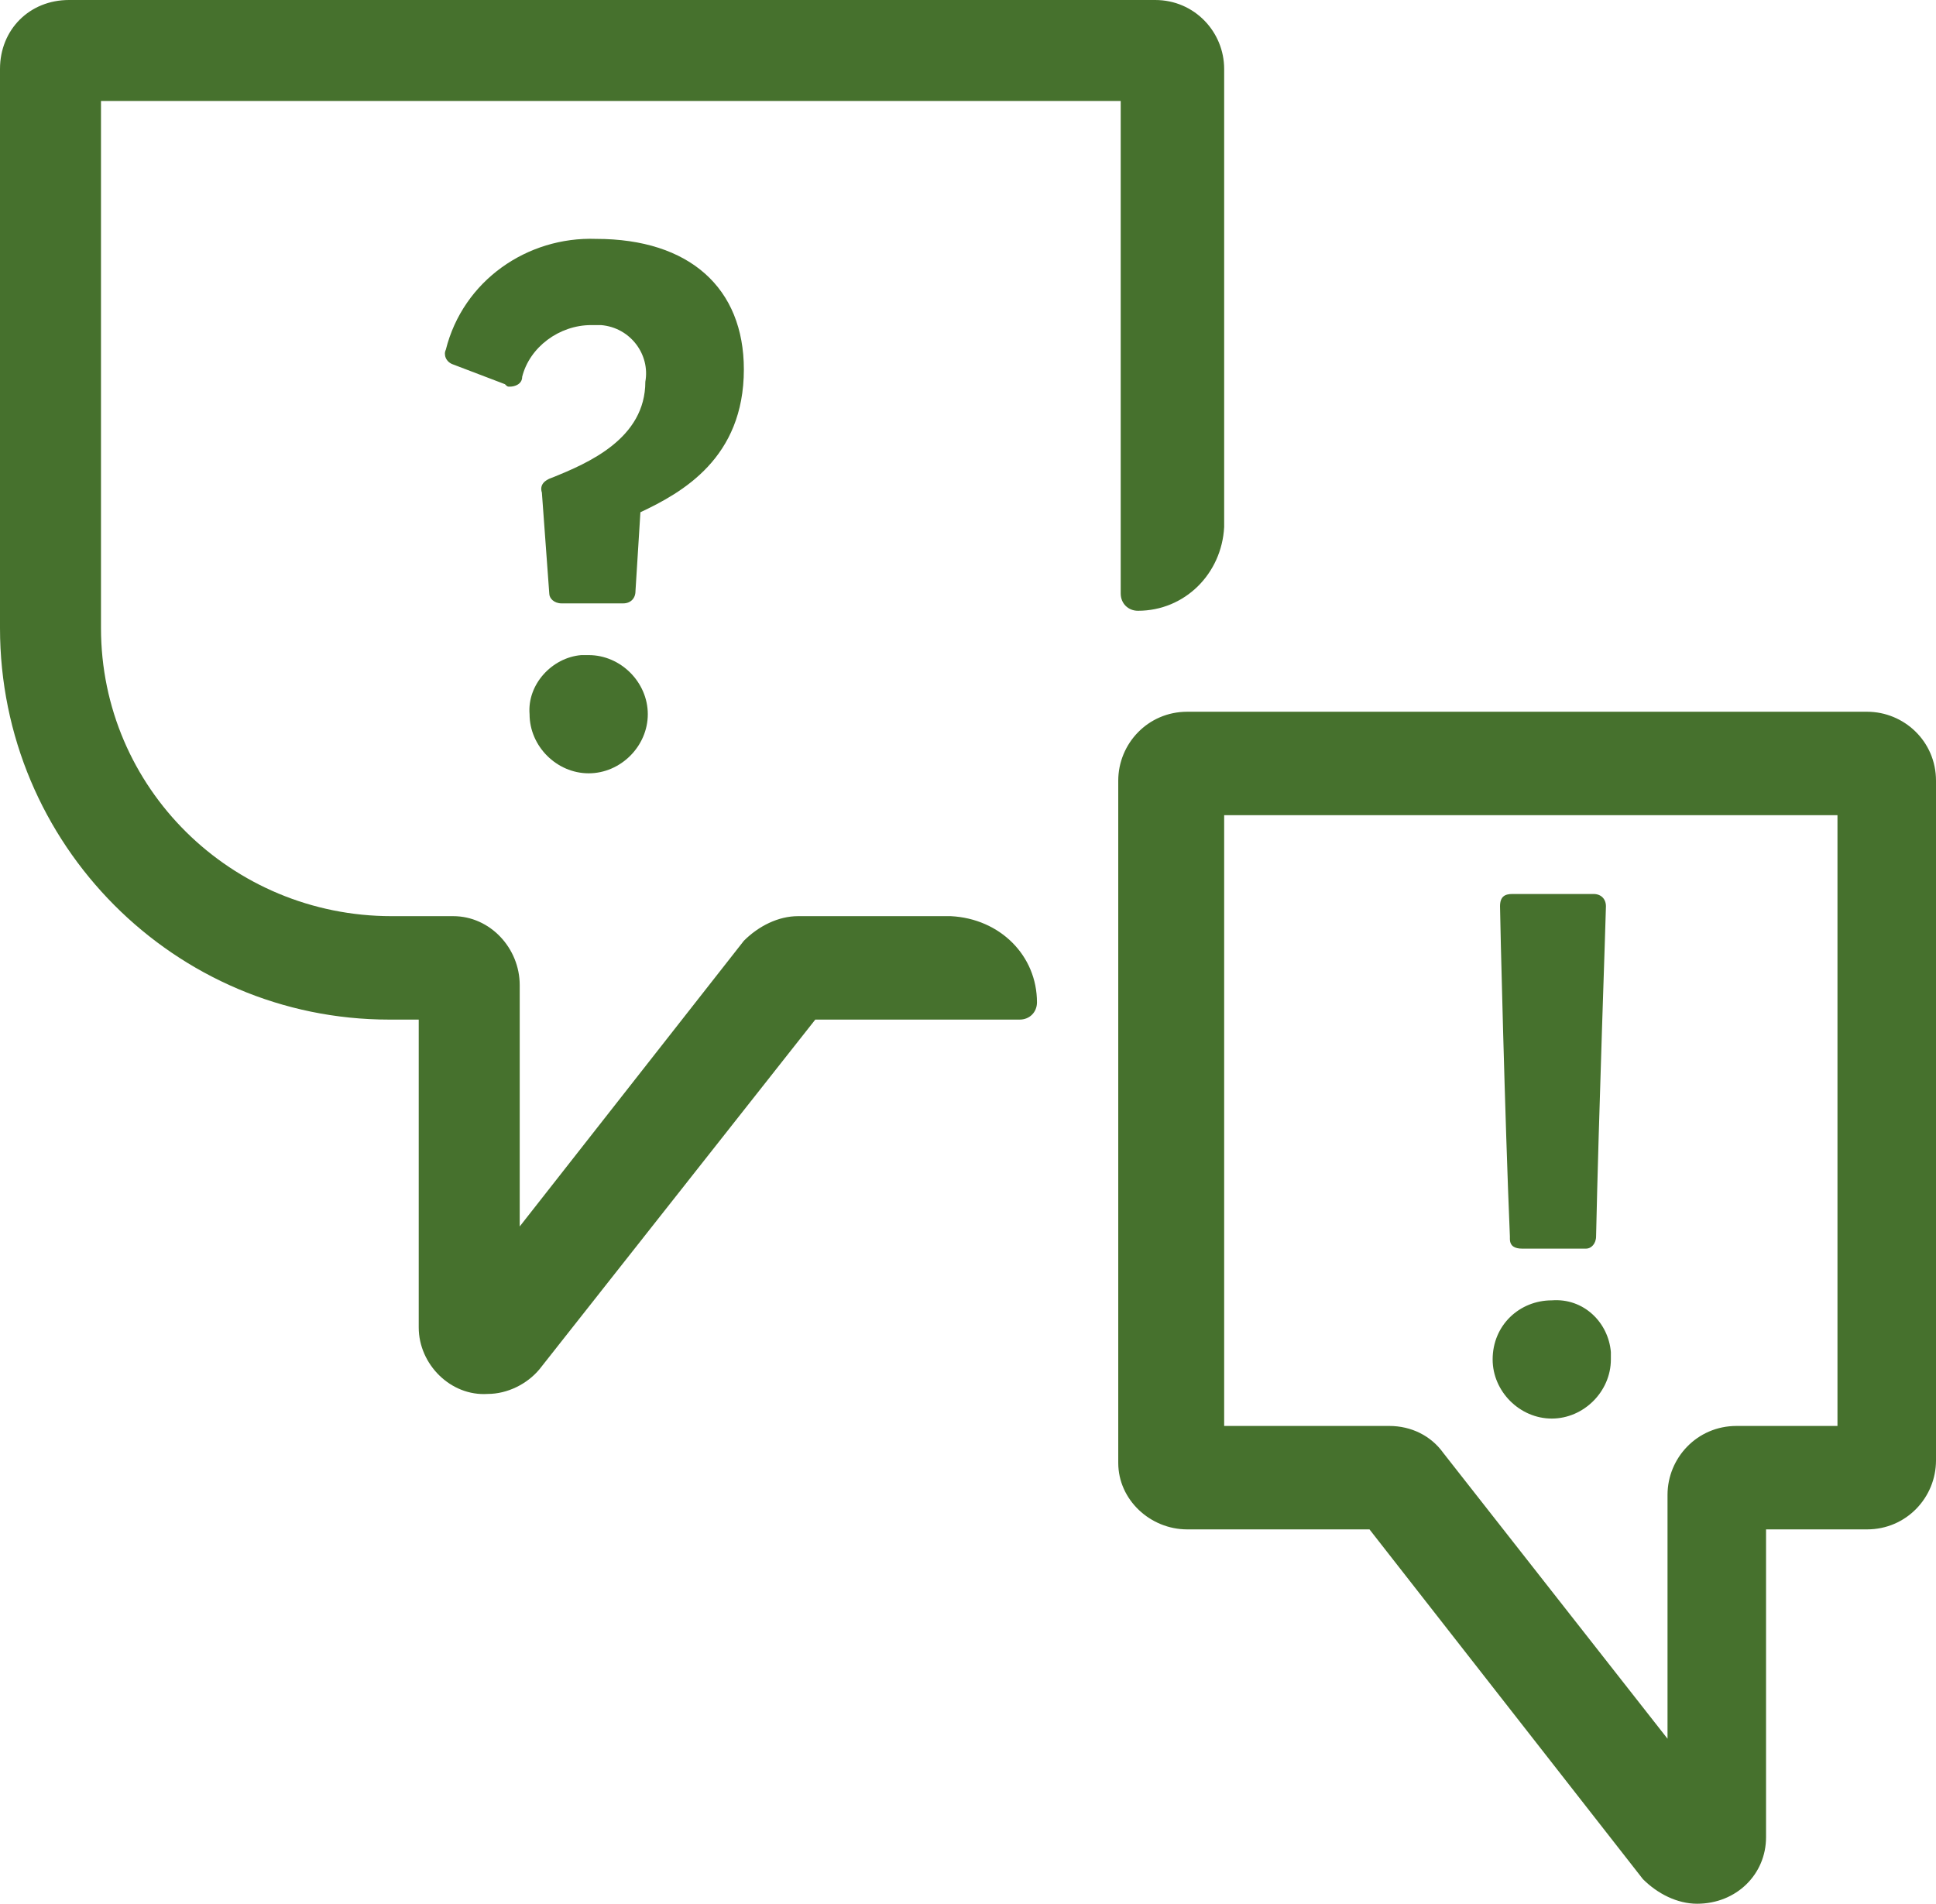
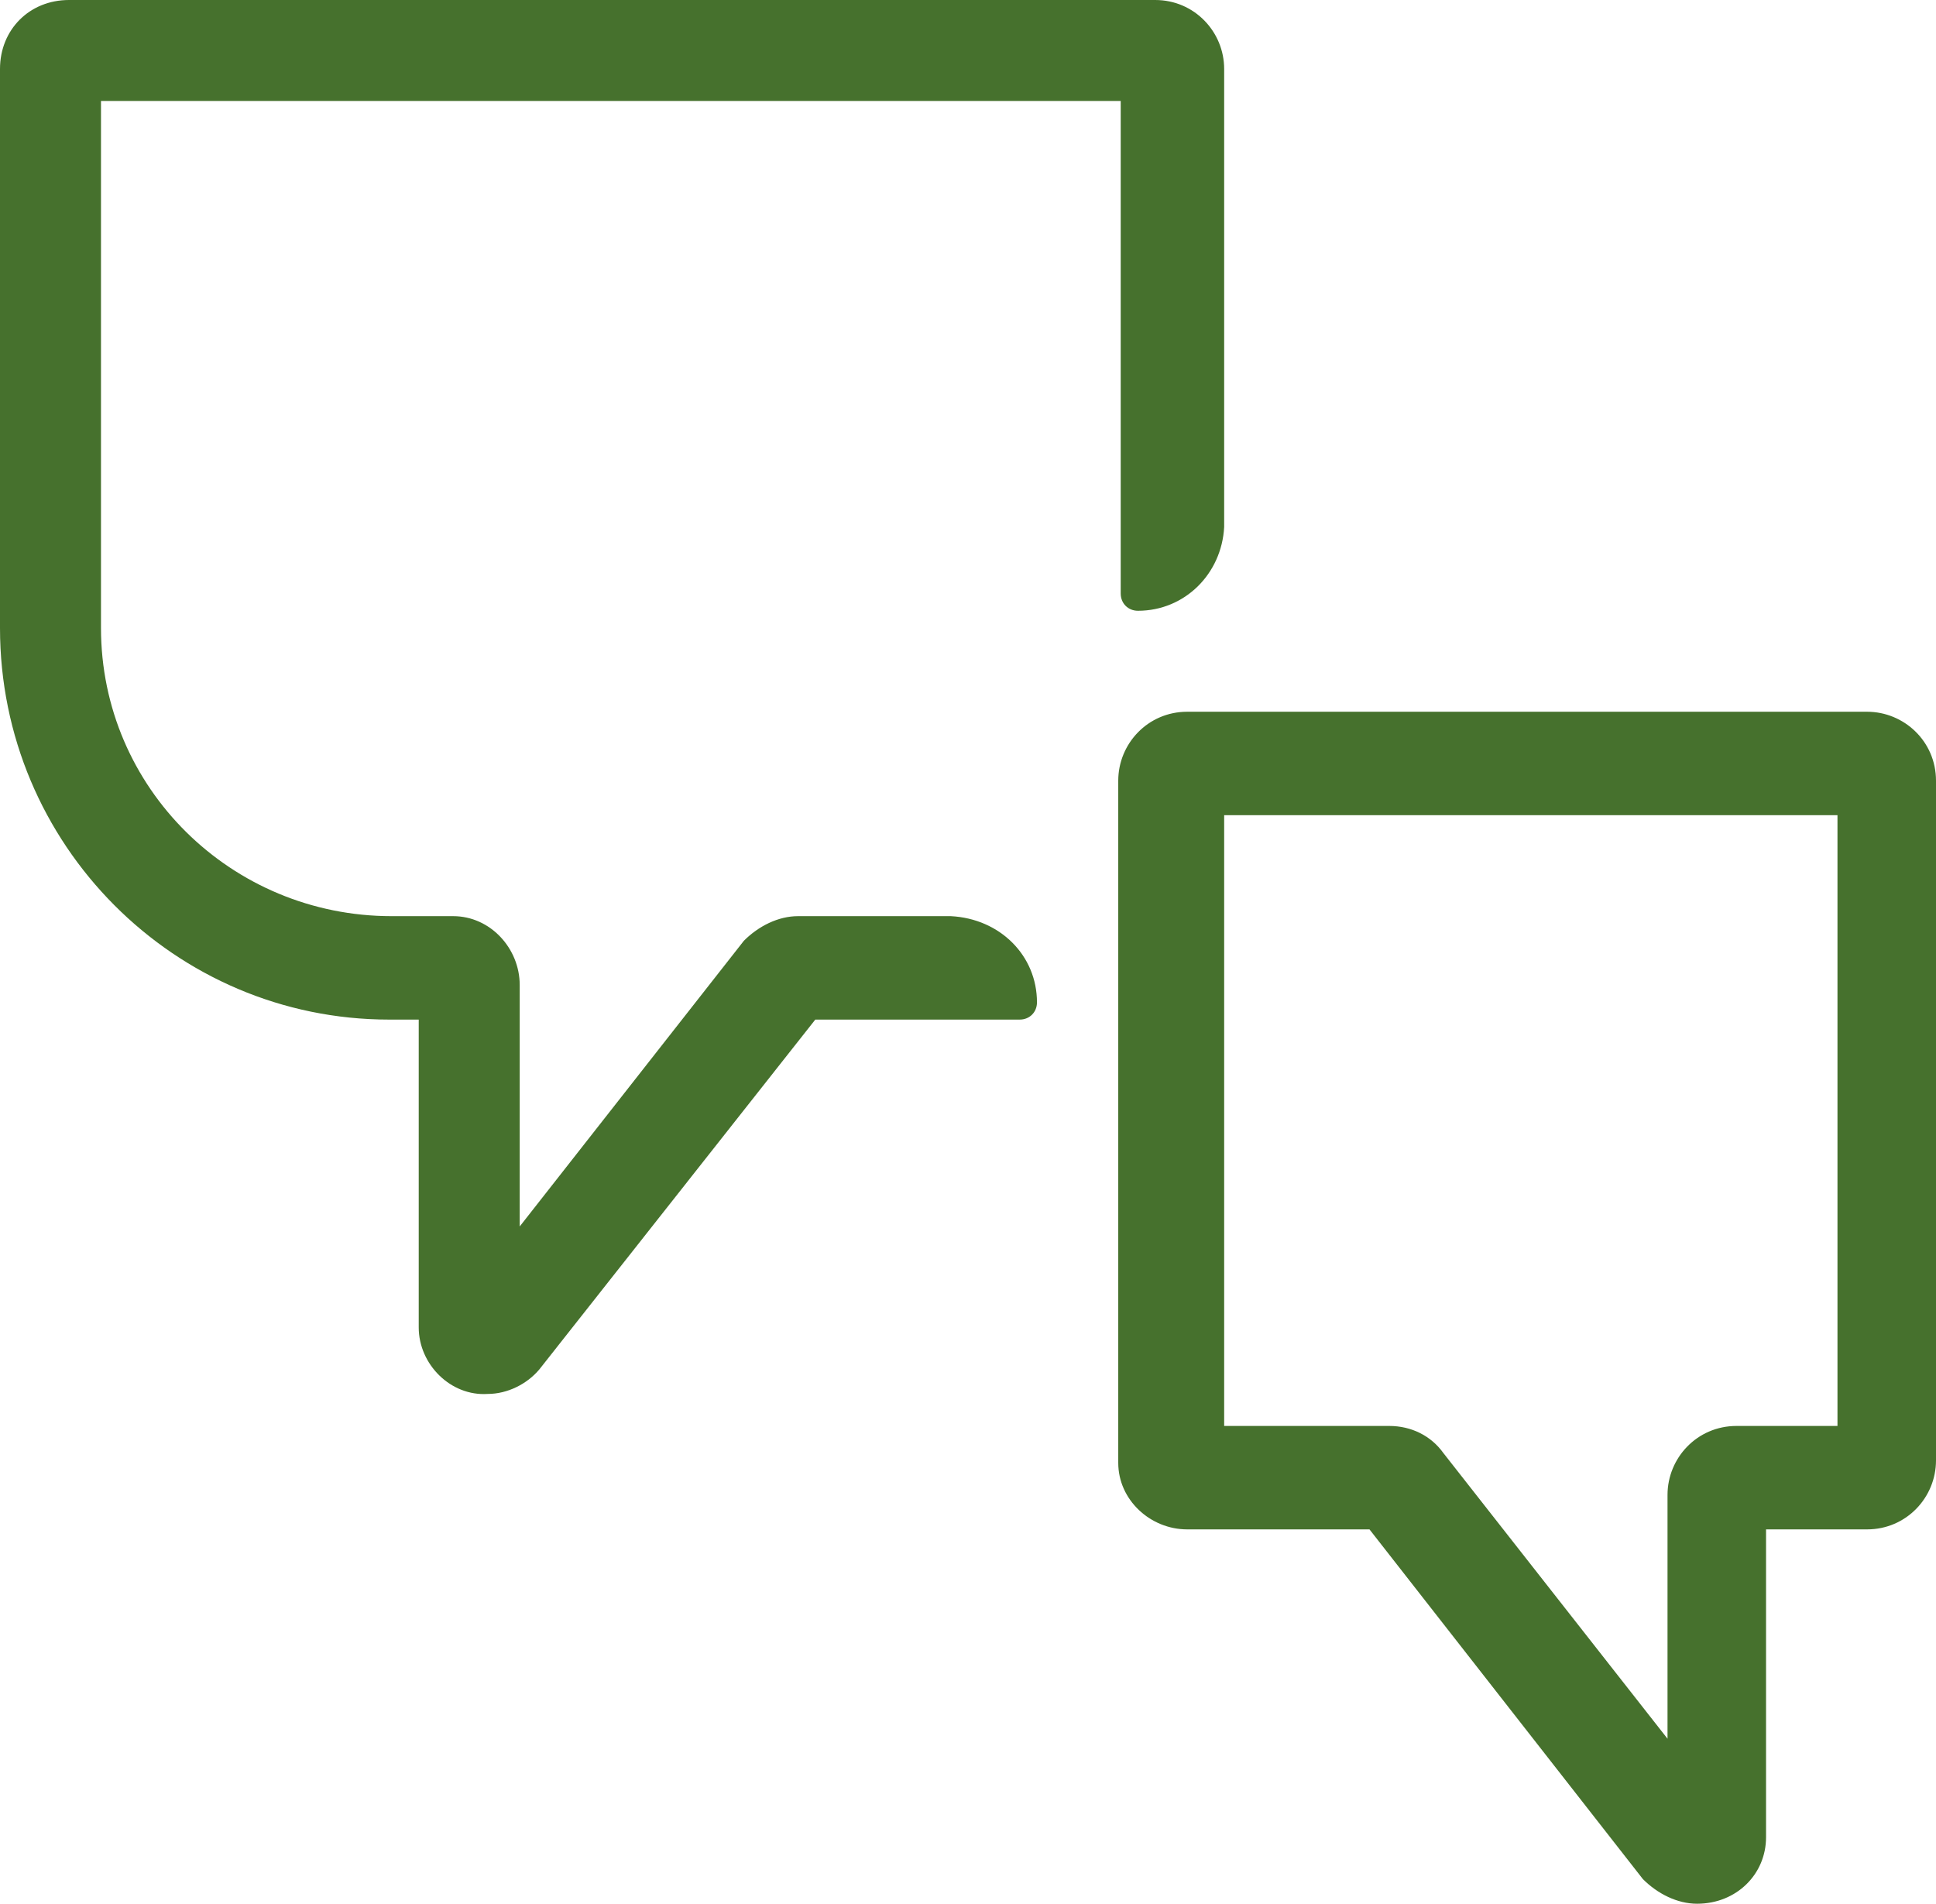
<svg xmlns="http://www.w3.org/2000/svg" version="1.1" id="Ebene_1" x="0px" y="0px" viewBox="0 0 78.6 77.3" style="enable-background:new 0 0 78.6 77.3;" xml:space="preserve">
  <style type="text/css">
	.st0{fill:#46712D;}
</style>
  <path class="st0" d="M68.9,77.3c-0.8,0-1.6-0.4-2.2-1L55.6,62.1h-7.4c-1.5,0-2.8-1.2-2.8-2.7c0,0,0,0,0,0V31.7  c0-1.5,1.2-2.8,2.8-2.8h27.6c1.5,0,2.8,1.2,2.8,2.8v27.6c0,1.5-1.2,2.8-2.8,2.8l0,0h-4.1v12.5C71.7,76.1,70.5,77.3,68.9,77.3  C69,77.3,69,77.3,68.9,77.3z M49.7,57.9h6.7c0.9,0,1.7,0.4,2.2,1.1l9.1,11.6v-9.9c0-1.5,1.2-2.8,2.8-2.8l0,0h4.1V33.1H49.7  L49.7,57.9z" />
-   <path class="st0" d="M30.2,15c0,3.6-2.5,5-4.2,5.8L25.8,24c0,0.3-0.2,0.5-0.5,0.5c0,0,0,0,0,0h-2.5c-0.3,0-0.5-0.2-0.5-0.4  c0,0,0,0,0,0l0,0L22,20c-0.1-0.3,0.1-0.5,0.4-0.6c0,0,0,0,0,0l0,0c1.5-0.6,3.8-1.6,3.8-3.9c0.2-1.1-0.6-2.2-1.8-2.3c0,0,0,0,0,0  c-0.1,0-0.3,0-0.4,0c-1.3,0-2.5,0.9-2.8,2.1c0,0.3-0.3,0.4-0.5,0.4c-0.1,0-0.1,0-0.2-0.1l-2.1-0.8c-0.3-0.1-0.4-0.4-0.3-0.6l0,0  c0.7-2.8,3.3-4.6,6.1-4.5C28,9.7,30.2,11.7,30.2,15z M23.9,26.6c1.3,0,2.4,1.1,2.4,2.4s-1.1,2.4-2.4,2.4c-1.3,0-2.4-1.1-2.4-2.4  c-0.1-1.2,0.9-2.3,2.1-2.4C23.7,26.6,23.8,26.6,23.9,26.6L23.9,26.6z" />
-   <path class="st0" d="M63,52.8c1.3-0.1,2.3,0.9,2.4,2.1v0.3c0,1.3-1.1,2.4-2.4,2.4c-1.3,0-2.4-1.1-2.4-2.4  C60.6,53.8,61.7,52.8,63,52.8z M64.7,36.3c0.3,0,0.5,0.2,0.5,0.5s-0.3,8.7-0.4,13.4c0,0.3-0.2,0.5-0.4,0.5h-2.6  c-0.3,0-0.5-0.1-0.5-0.4v-0.1c-0.2-4.7-0.4-13-0.4-13.4s0.2-0.5,0.5-0.5H64.7z" />
  <path class="st0" d="M38.6,37.2h-6.2c-0.8,0-1.6,0.4-2.2,1l-9.1,11.6V40c0-1.5-1.2-2.8-2.7-2.8c0,0,0,0,0,0h-2.5  C9.4,37.2,4.1,32,4.1,25.5c0,0,0,0,0,0l0,0V4.1h41.4v20c0,0.4,0.3,0.7,0.7,0.7c0,0,0,0,0,0l0,0c1.9,0,3.4-1.5,3.5-3.4V2.8  c0-1.5-1.2-2.8-2.8-2.8H2.8C1.2,0,0,1.2,0,2.8v22.7c0,8.8,7.1,15.9,15.8,15.9c0,0,0,0,0,0H17v12.5c0,1.5,1.3,2.8,2.8,2.7  c0.8,0,1.6-0.4,2.1-1l11.2-14.2h8.3c0.4,0,0.7-0.3,0.7-0.7c0,0,0,0,0,0l0,0l0,0C42.1,38.8,40.6,37.3,38.6,37.2  C38.6,37.2,38.6,37.2,38.6,37.2z" />
</svg>